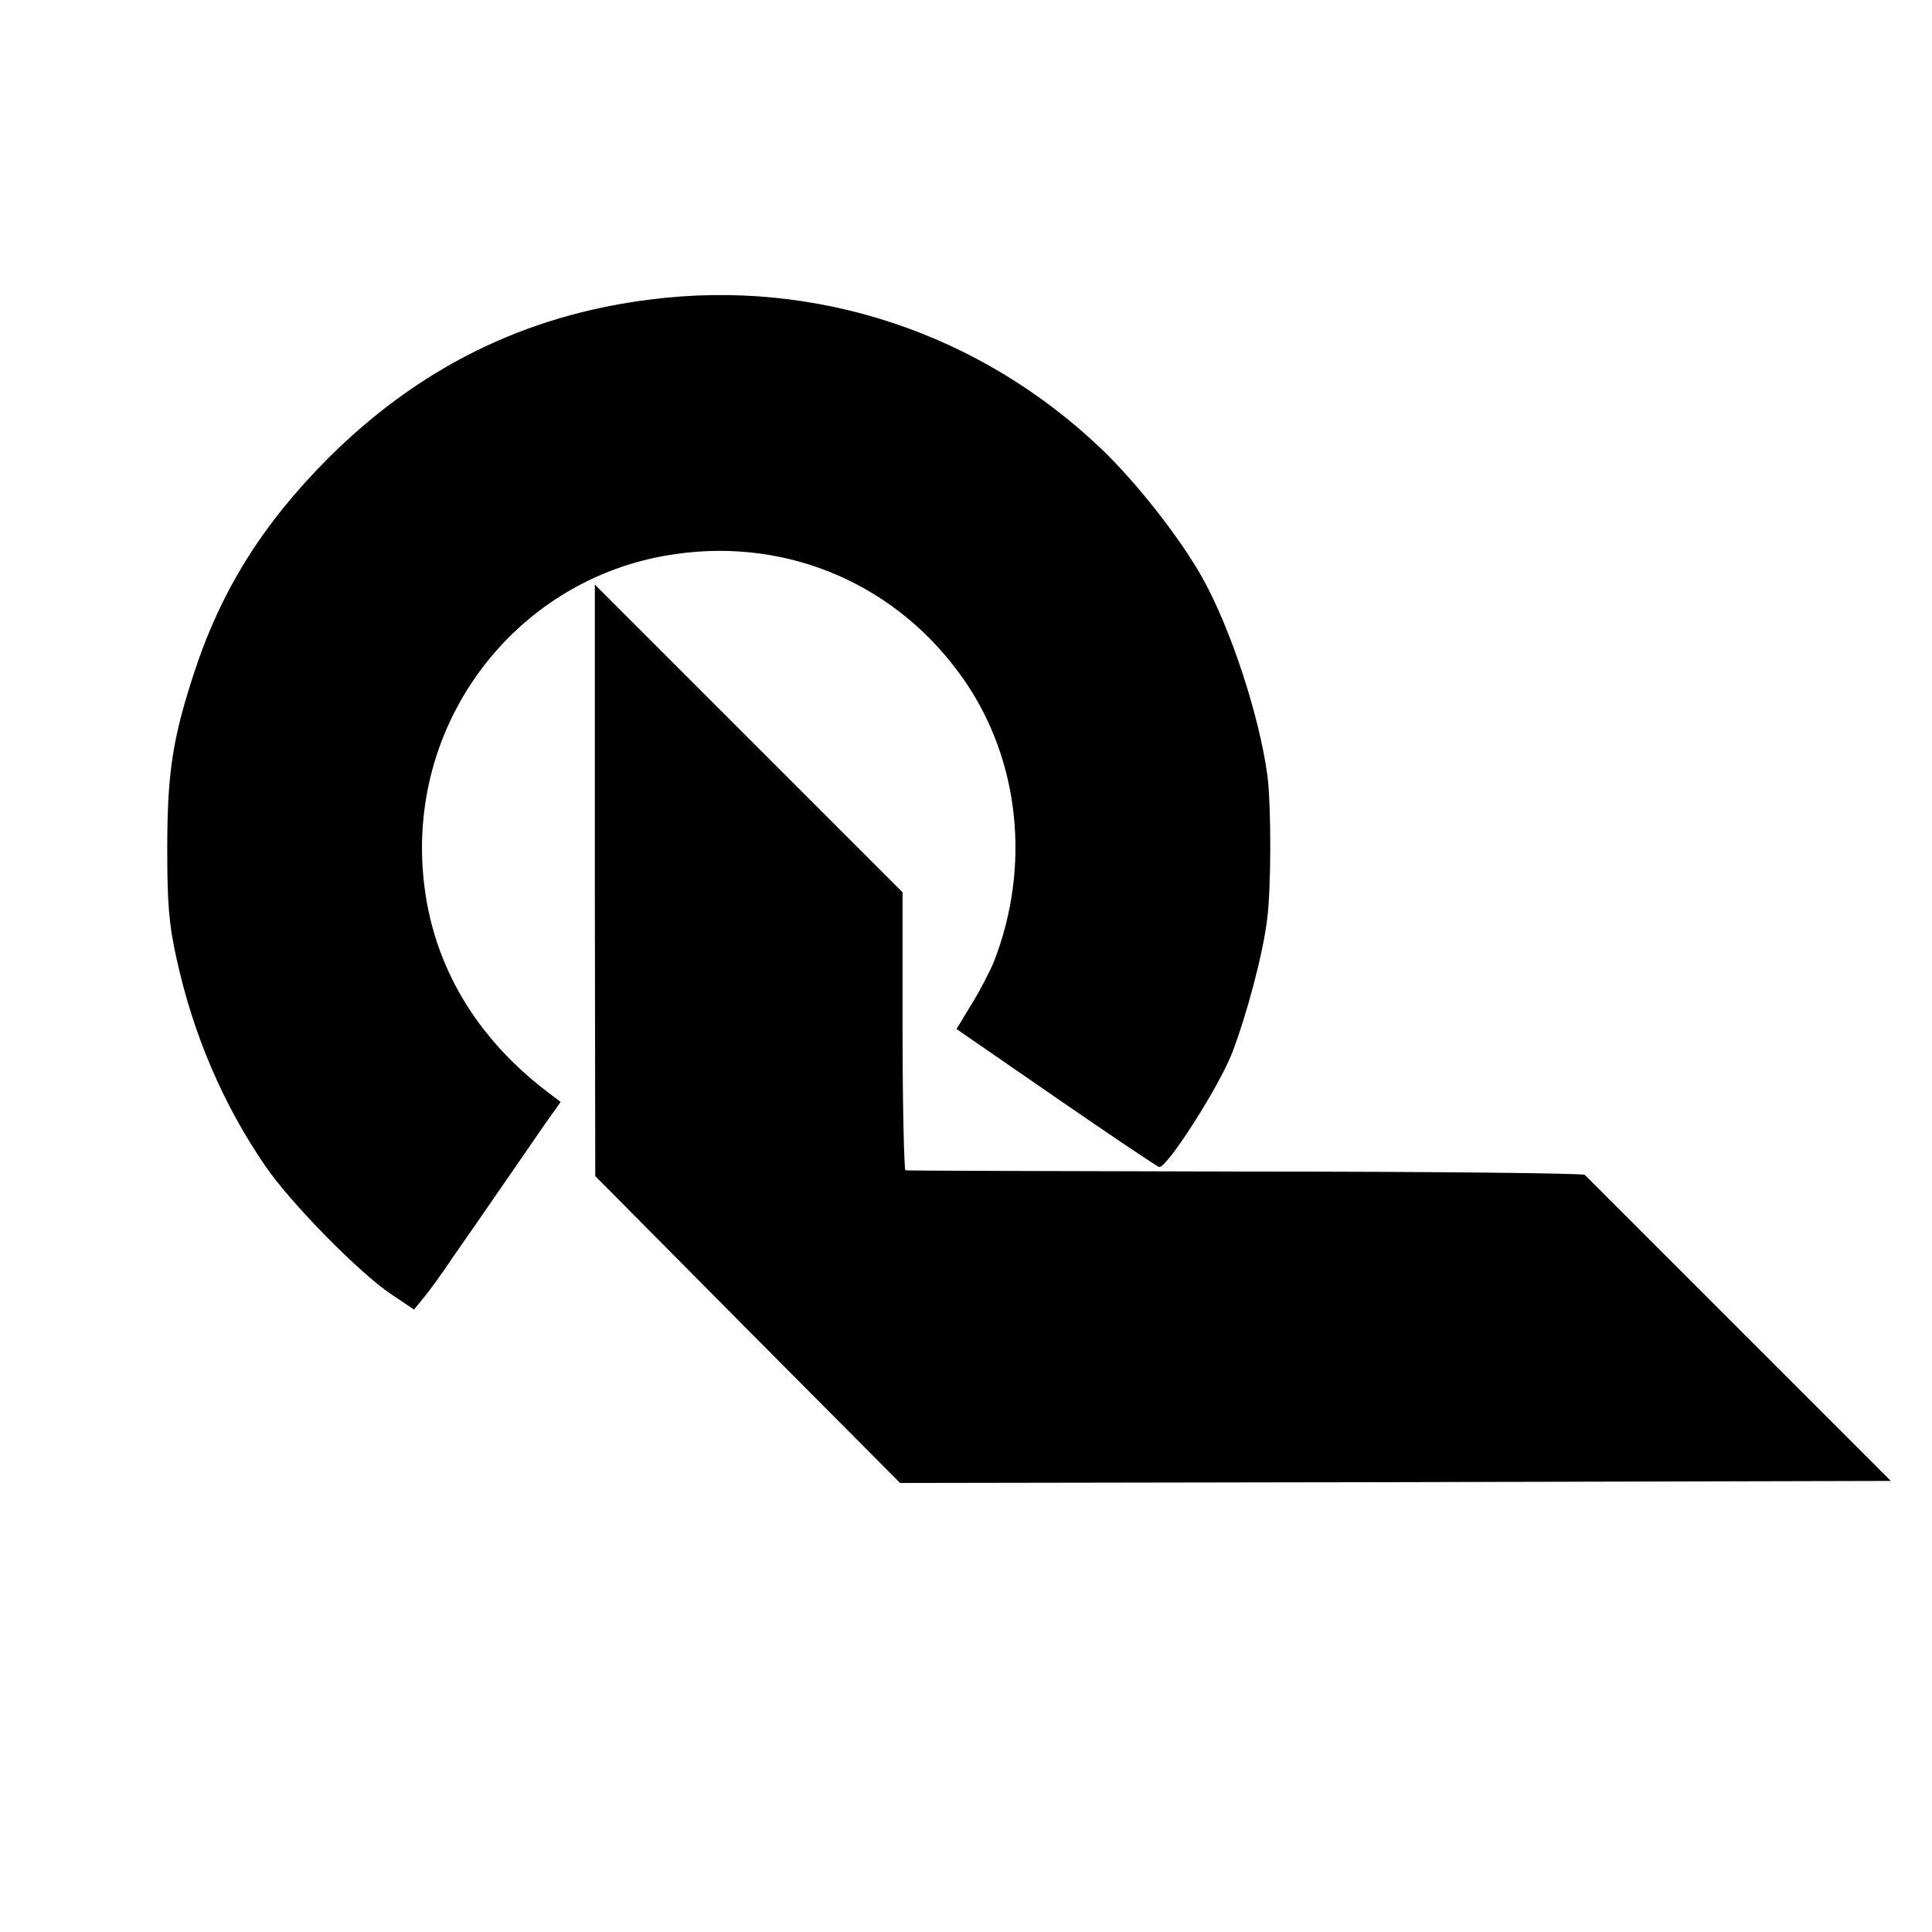
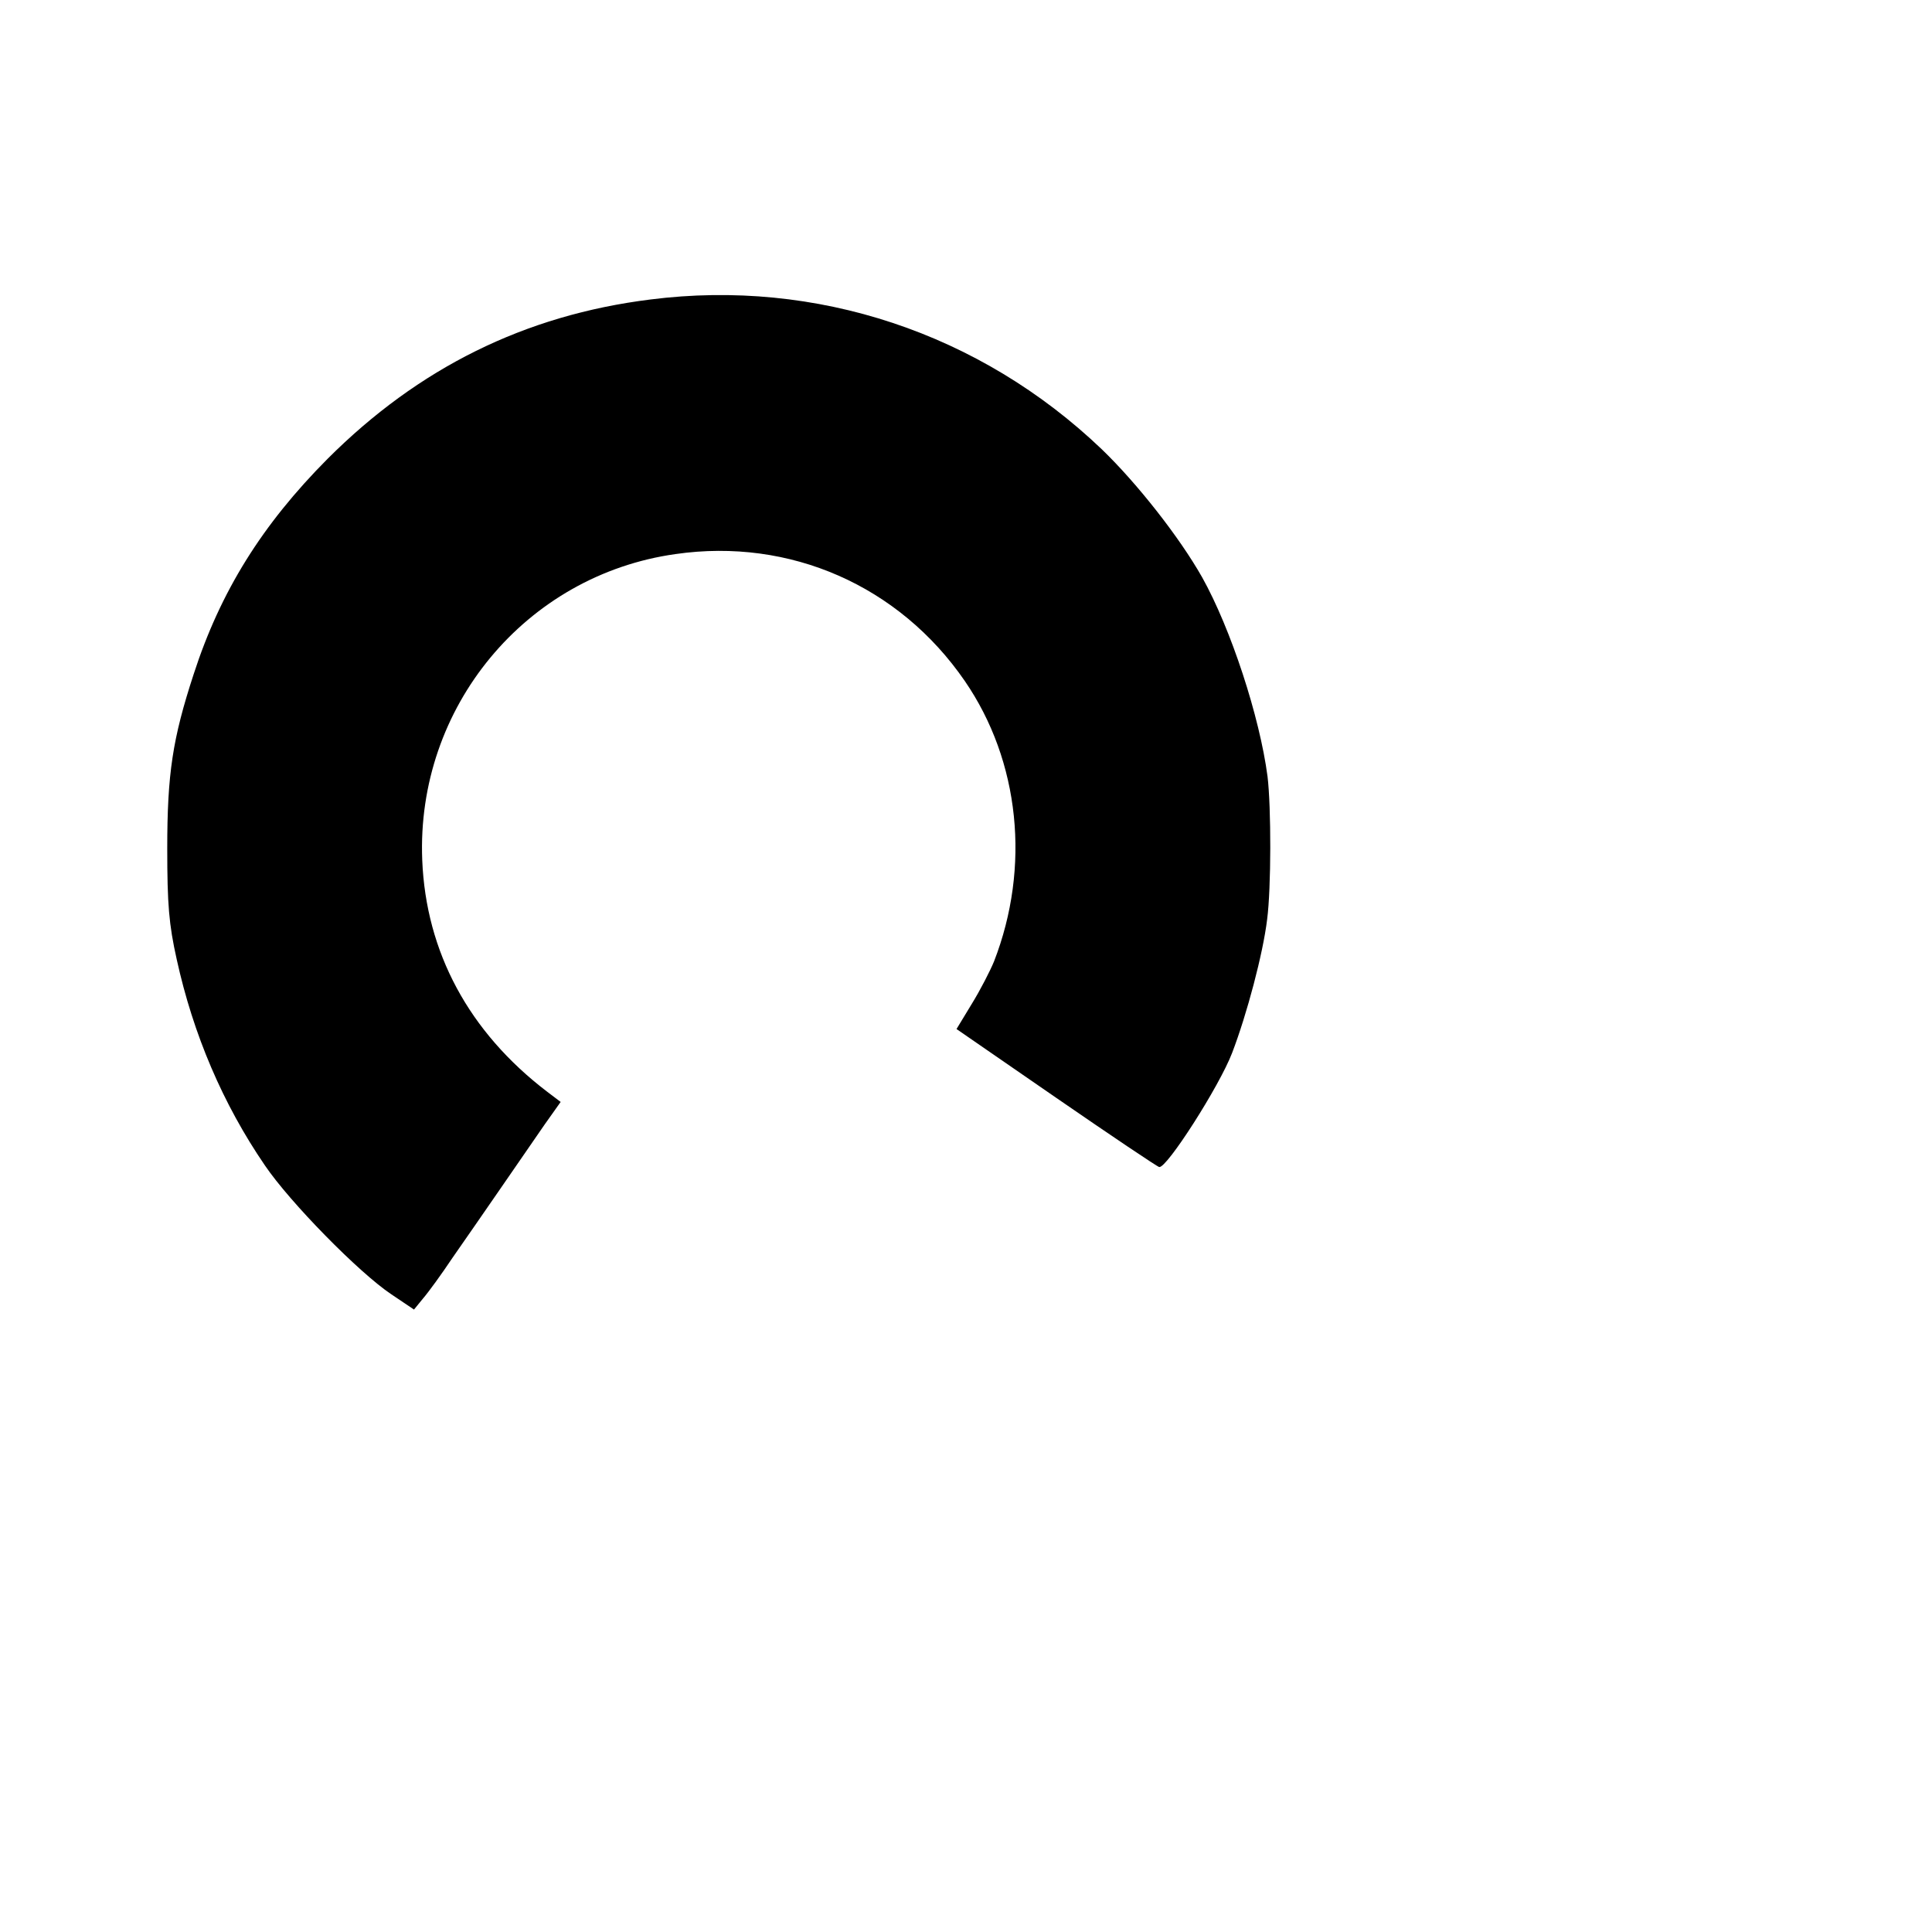
<svg xmlns="http://www.w3.org/2000/svg" version="1.0" width="469pt" height="469pt" viewBox="0 0 469 469" preserveAspectRatio="xMidYMid meet">
  <g transform="translate(0,469) scale(0.1,-0.1)" fill="#000000" stroke="none">
    <path d="M1579 3963 c-305 -38 -563 -166 -784 -387 -159 -160 -260 -322 -325 -523 -51 -156 -64 -241 -64 -423 0 -135 4 -184 23 -269 40 -182 112 -351 214 -500 61 -90 229 -261 307 -313 l55 -37 22 27 c13 15 45 59 71 98 65 93 177 256 224 324 l39 55 -33 25 c-190 145 -294 339 -303 562 -15 371 251 692 615 743 278 40 543 -77 702 -308 134 -195 160 -452 71 -681 -9 -22 -33 -69 -54 -103 l-37 -61 242 -167 c132 -91 245 -167 250 -168 18 -4 146 196 177 277 36 94 75 241 85 324 10 76 10 272 1 347 -19 145 -89 359 -159 484 -55 97 -157 227 -243 310 -296 283 -694 415 -1096 364z" />
-     <path d="M1444 2553 l1 -718 370 -373 370 -372 1202 2 1203 3 -368 368 c-202 202 -371 371 -375 375 -5 4 -376 8 -825 8 -449 1 -820 2 -824 3 -3 0 -7 153 -7 338 l0 337 -374 374 -373 373 0 -718z" />
  </g>
</svg>